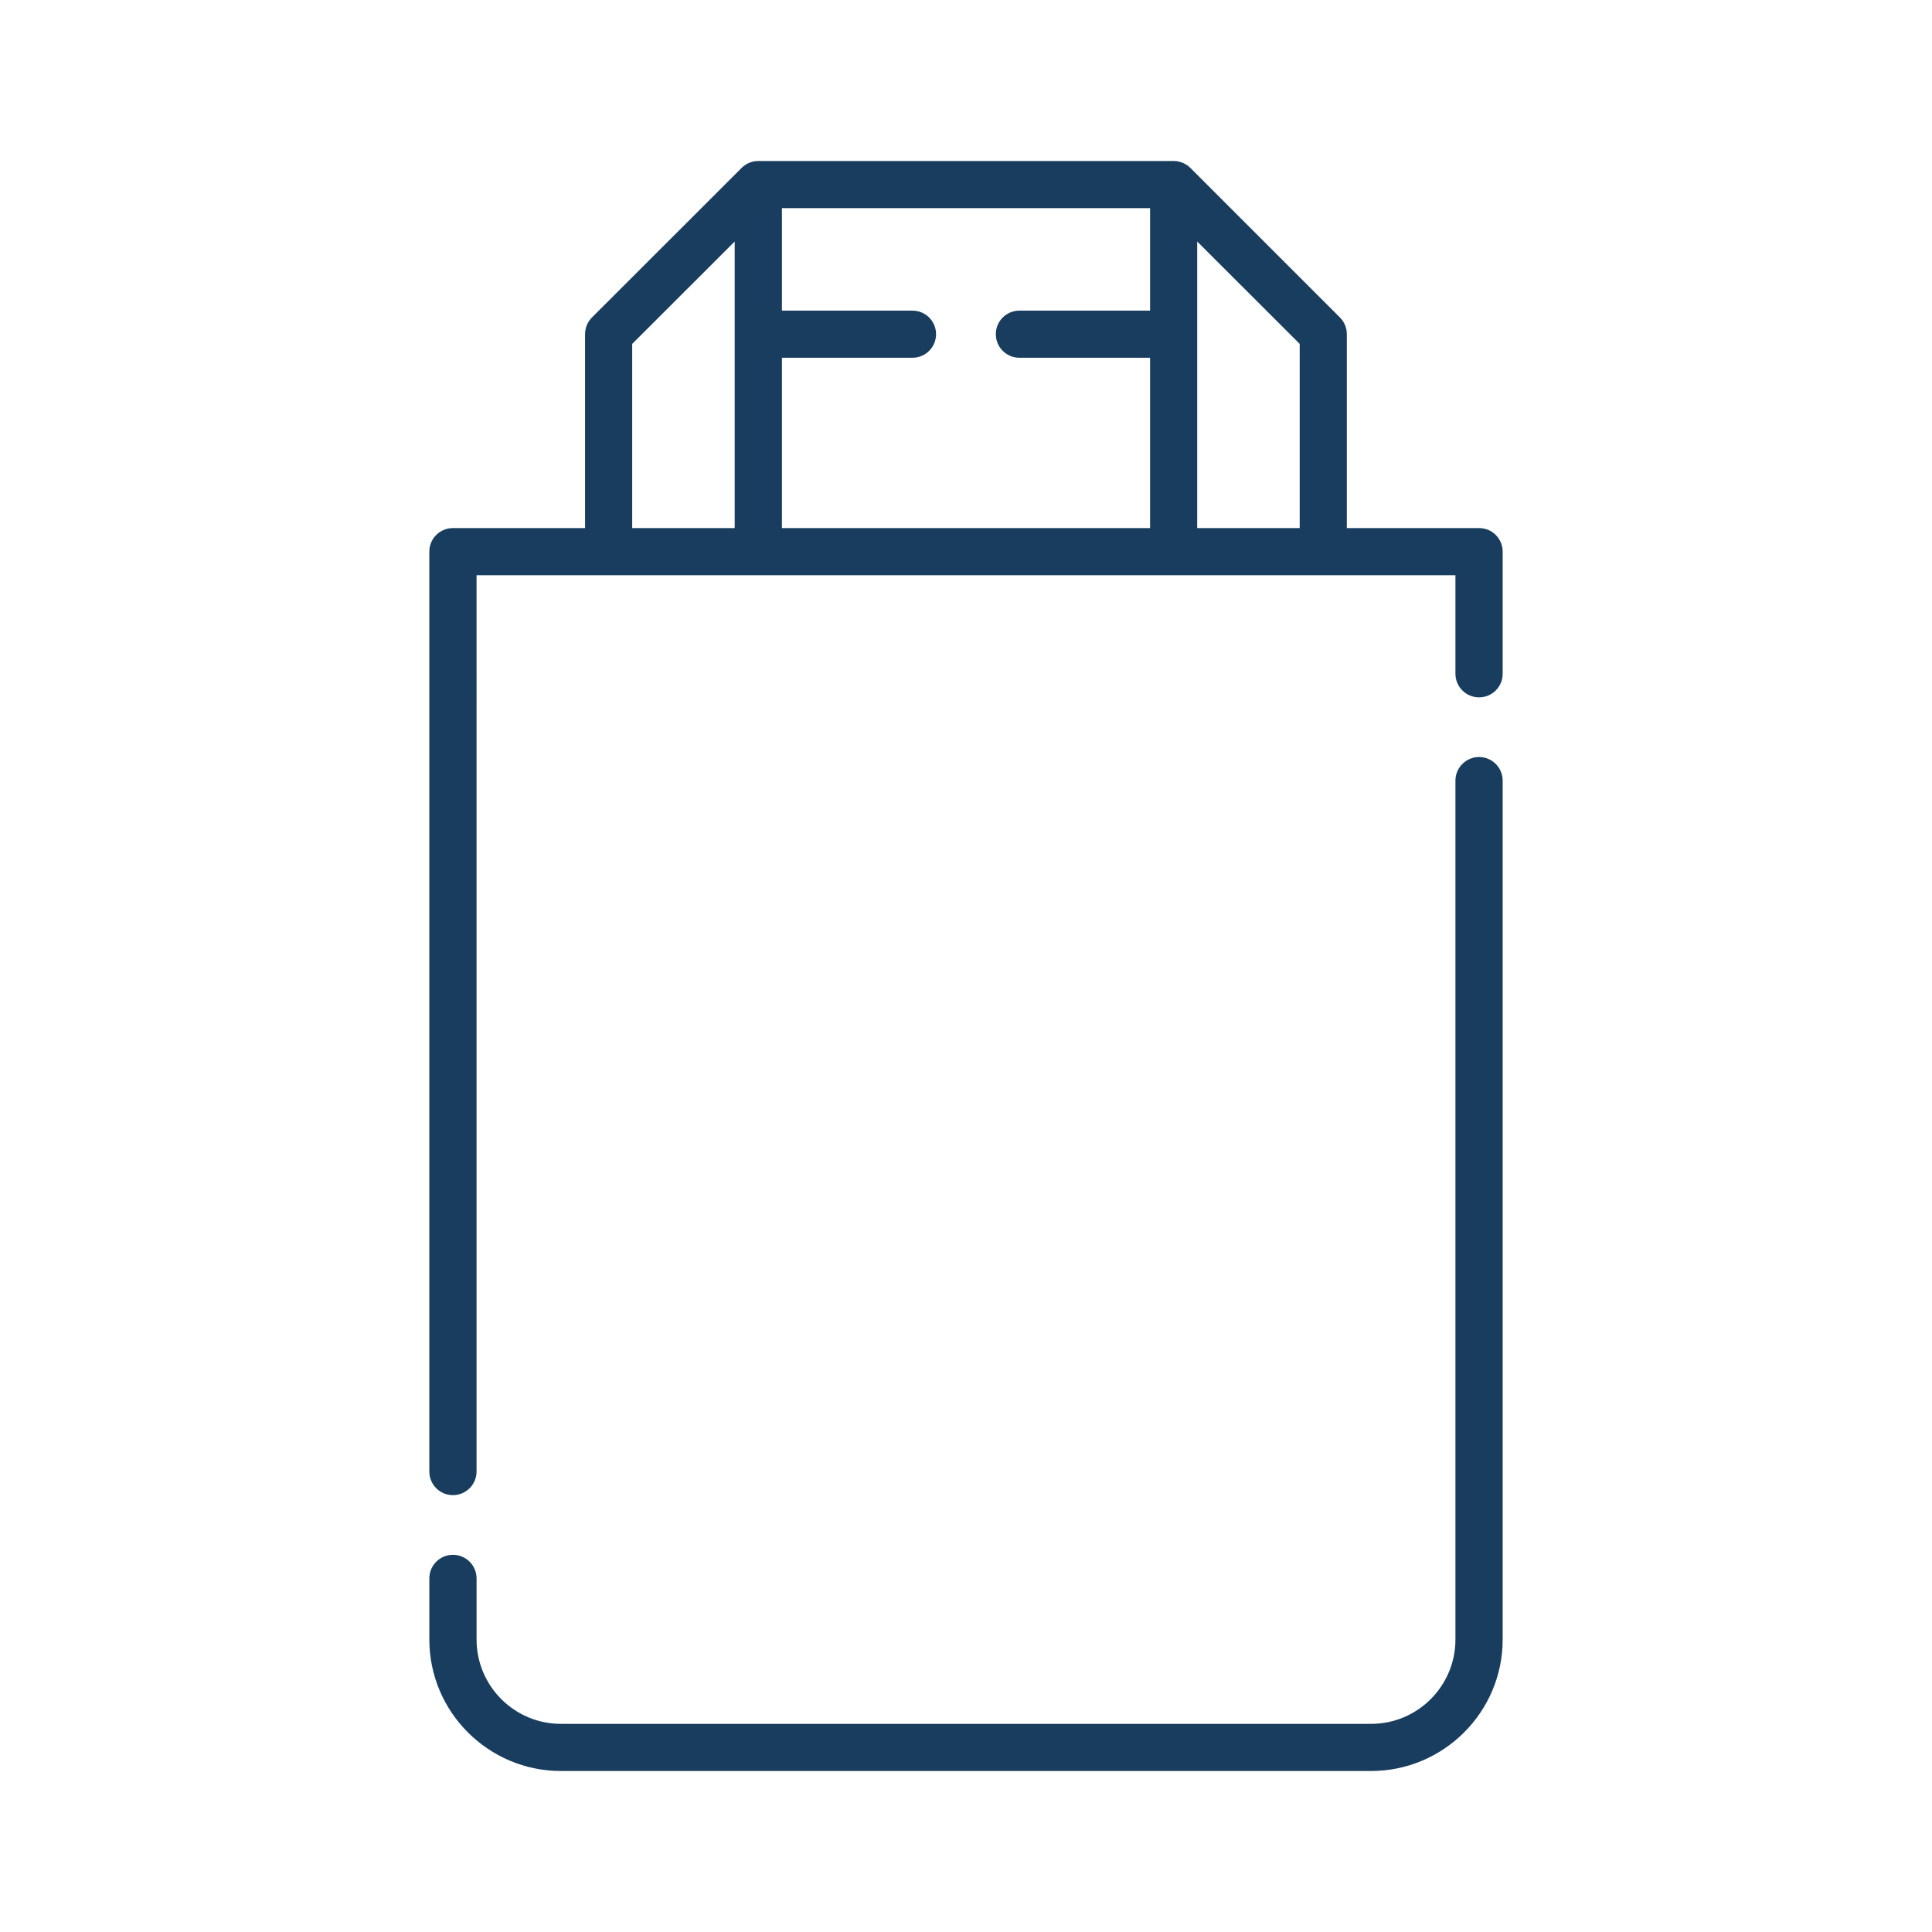
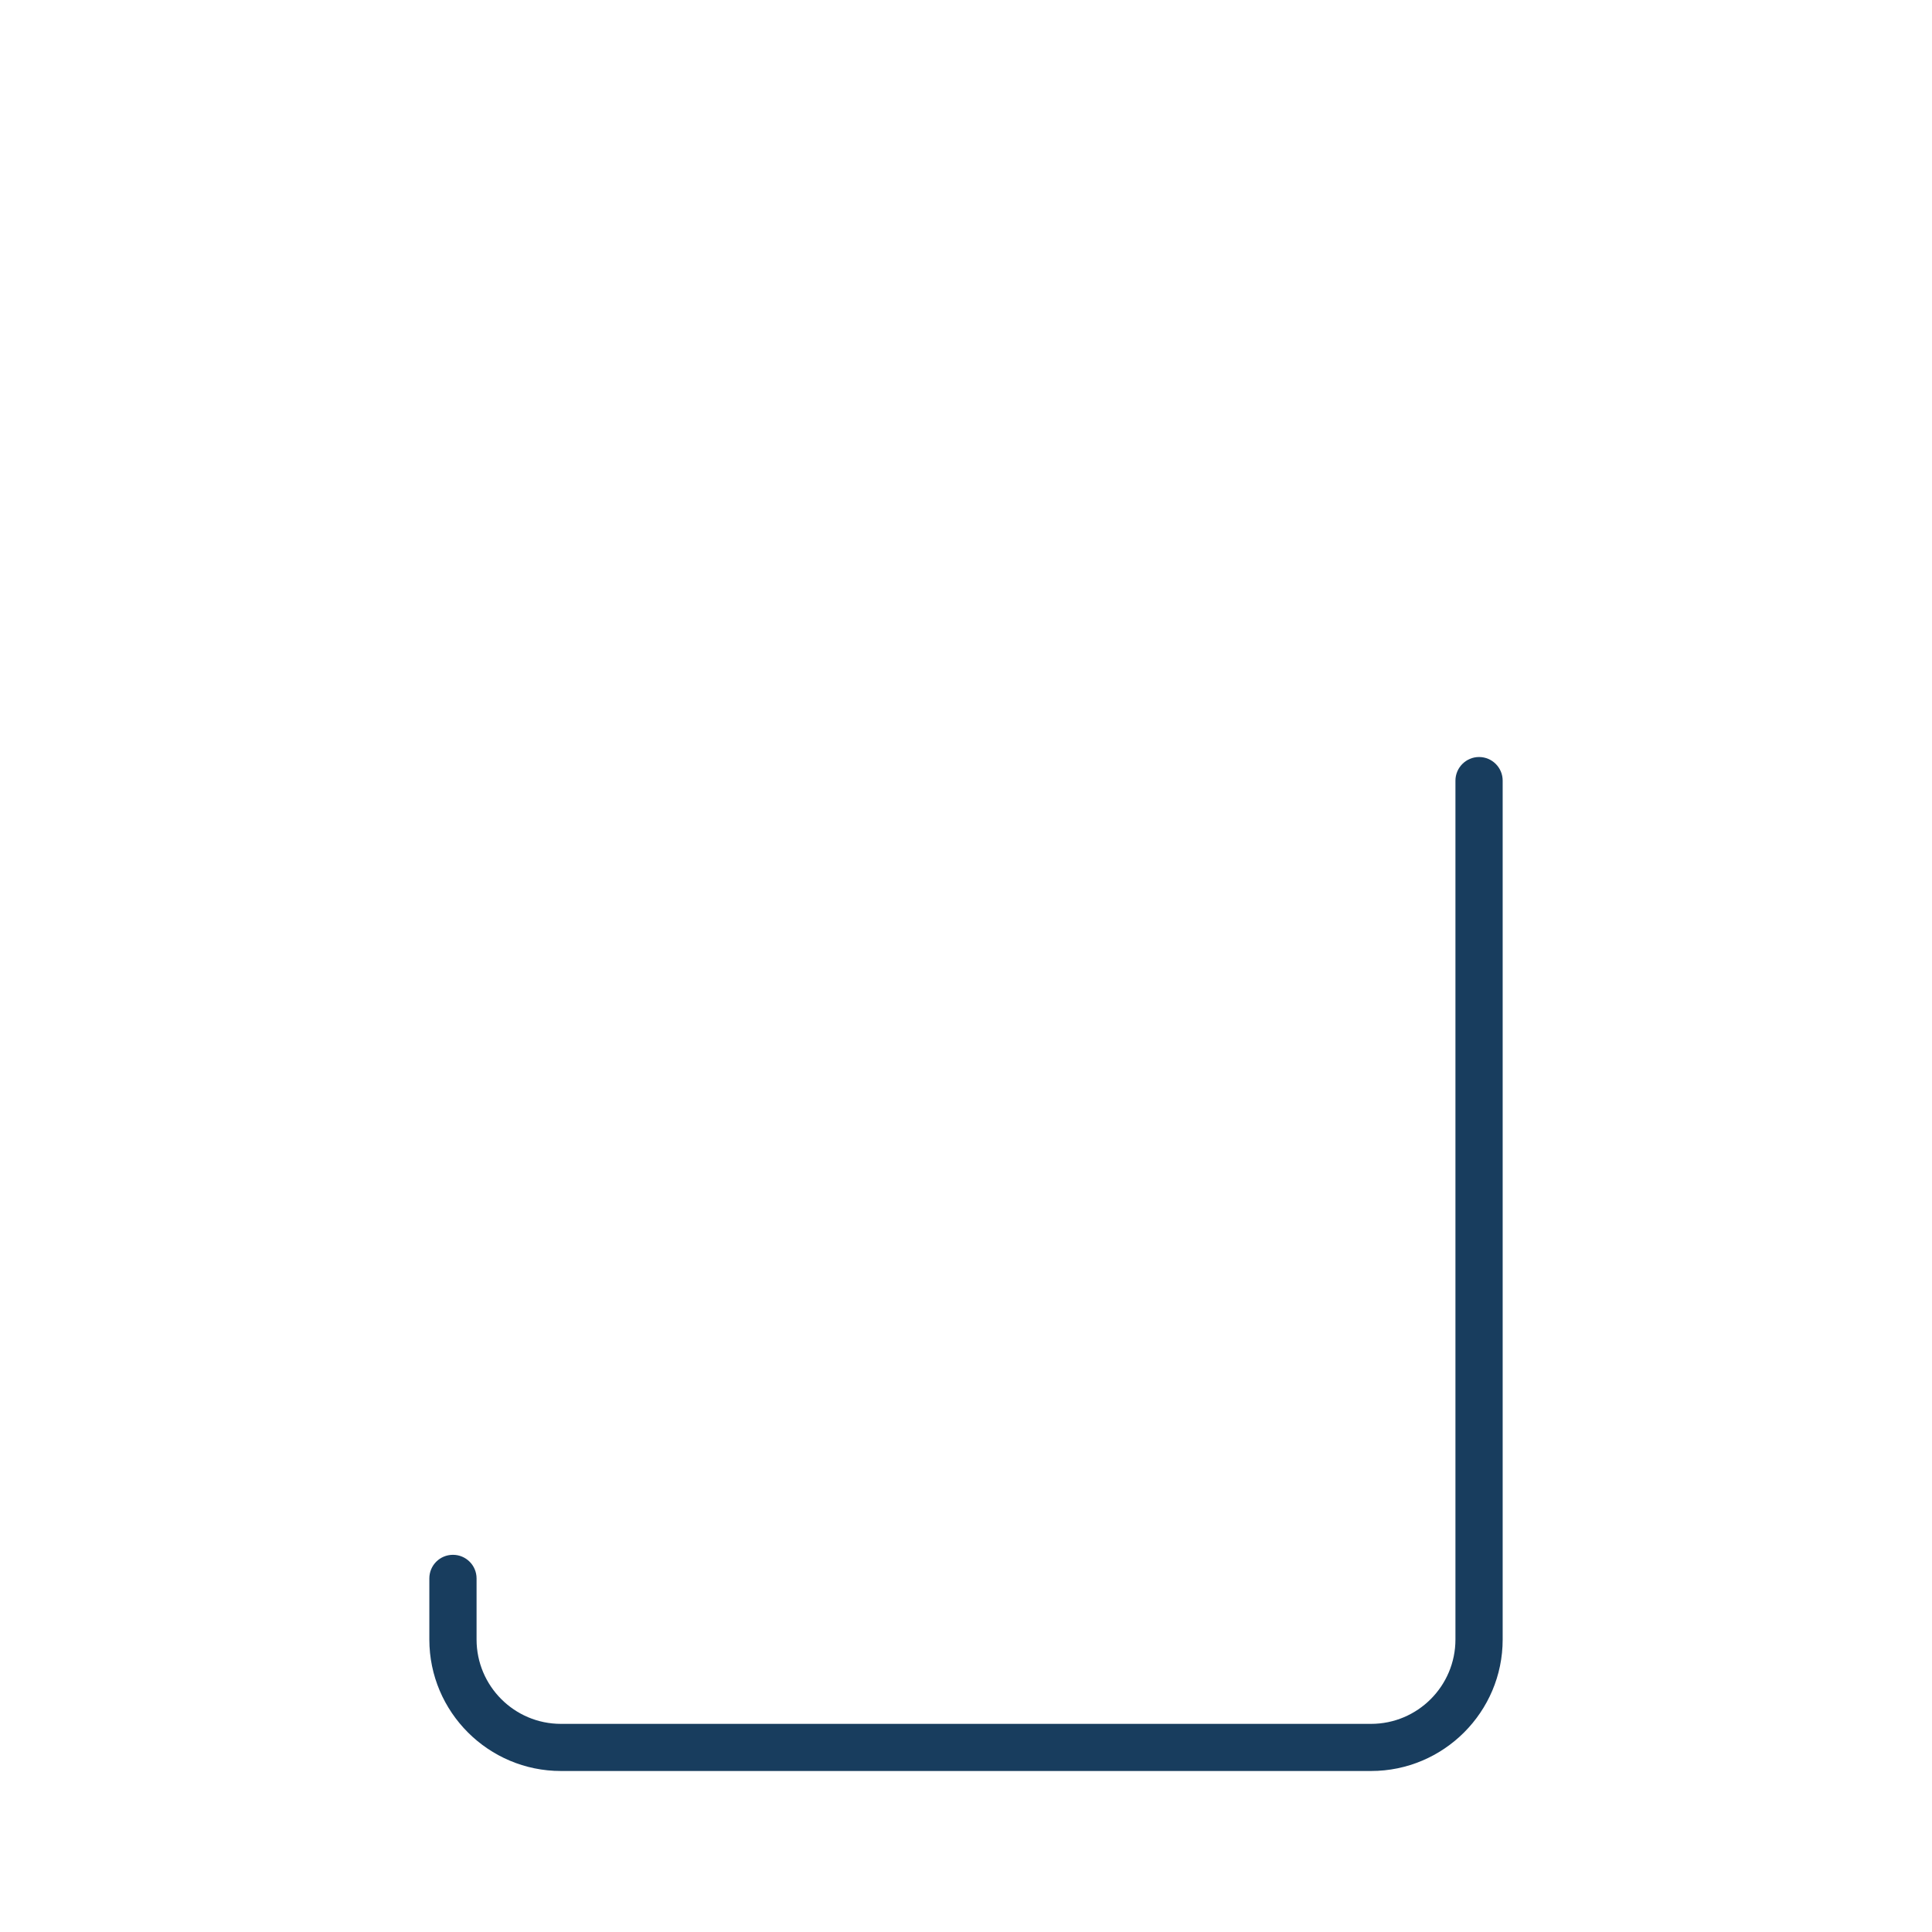
<svg xmlns="http://www.w3.org/2000/svg" version="1.1" id="圖層_1" x="0px" y="0px" width="512px" height="512px" viewBox="0 0 512 512" enable-background="new 0 0 512 512" xml:space="preserve">
  <g>
    <path fill="#183D5E" d="M391.964,200.617c-3.441,0-6.258,2.817-6.258,6.261v227.61c0,12.316-10.012,22.355-22.355,22.355h-214.7   c-12.344,0-22.356-10.039-22.356-22.355v-16.184c0-3.472-2.815-6.261-6.257-6.261c-3.471,0-6.259,2.789-6.259,6.261v16.184   c0,19.2,15.645,34.845,34.872,34.845h214.7c19.228,0,34.872-15.645,34.872-34.845v-227.61   C398.223,203.434,395.434,200.617,391.964,200.617z" />
-     <path fill-rule="evenodd" clip-rule="evenodd" fill="#183D5E" d="M167.538,91.137L194.703,64v24.547v51.399h-27.165V91.137z    M304.783,82.318h-34.616c-3.473,0-6.261,2.788-6.261,6.229c0,3.469,2.788,6.258,6.261,6.258h34.616v45.141h-97.564V94.806h34.588   c3.471,0,6.258-2.789,6.258-6.258c0-3.442-2.787-6.229-6.258-6.229h-34.588V55.155h97.564V82.318z M344.434,139.947H317.27V88.548   V64l27.164,27.136V139.947z M391.964,139.947h-35.041V88.548c0-1.65-0.656-3.242-1.822-4.409l-39.65-39.651   c-0.2-0.2-0.428-0.371-0.628-0.541l-0.169-0.114c-0.229-0.143-0.456-0.314-0.684-0.428l-0.059-0.028   c-0.228-0.114-0.452-0.228-0.711-0.313l-0.139-0.057c-0.286-0.086-0.542-0.171-0.8-0.228h-0.056   c-0.256-0.057-0.512-0.086-0.739-0.086l-0.256-0.028h-0.199H200.961h-0.199l-0.229,0.028c-0.255,0-0.512,0.029-0.768,0.086h-0.029   c-0.283,0.057-0.54,0.142-0.795,0.228l-0.172,0.057c-0.228,0.084-0.482,0.199-0.711,0.313l-0.057,0.028   c-0.229,0.114-0.454,0.285-0.682,0.428l-0.144,0.114c-0.226,0.169-0.454,0.34-0.625,0.541l-39.681,39.651   c-1.165,1.167-1.82,2.758-1.82,4.409v51.399h-35.014c-3.471,0-6.259,2.786-6.259,6.259v243.766c0,3.444,2.788,6.259,6.259,6.259   c3.441,0,6.257-2.814,6.257-6.259V152.434h34.987h39.68h110.051h39.68h35.015v26.111c0,3.472,2.816,6.261,6.258,6.261   c3.47,0,6.259-2.789,6.259-6.261v-32.338C398.223,142.733,395.434,139.947,391.964,139.947z" />
  </g>
</svg>